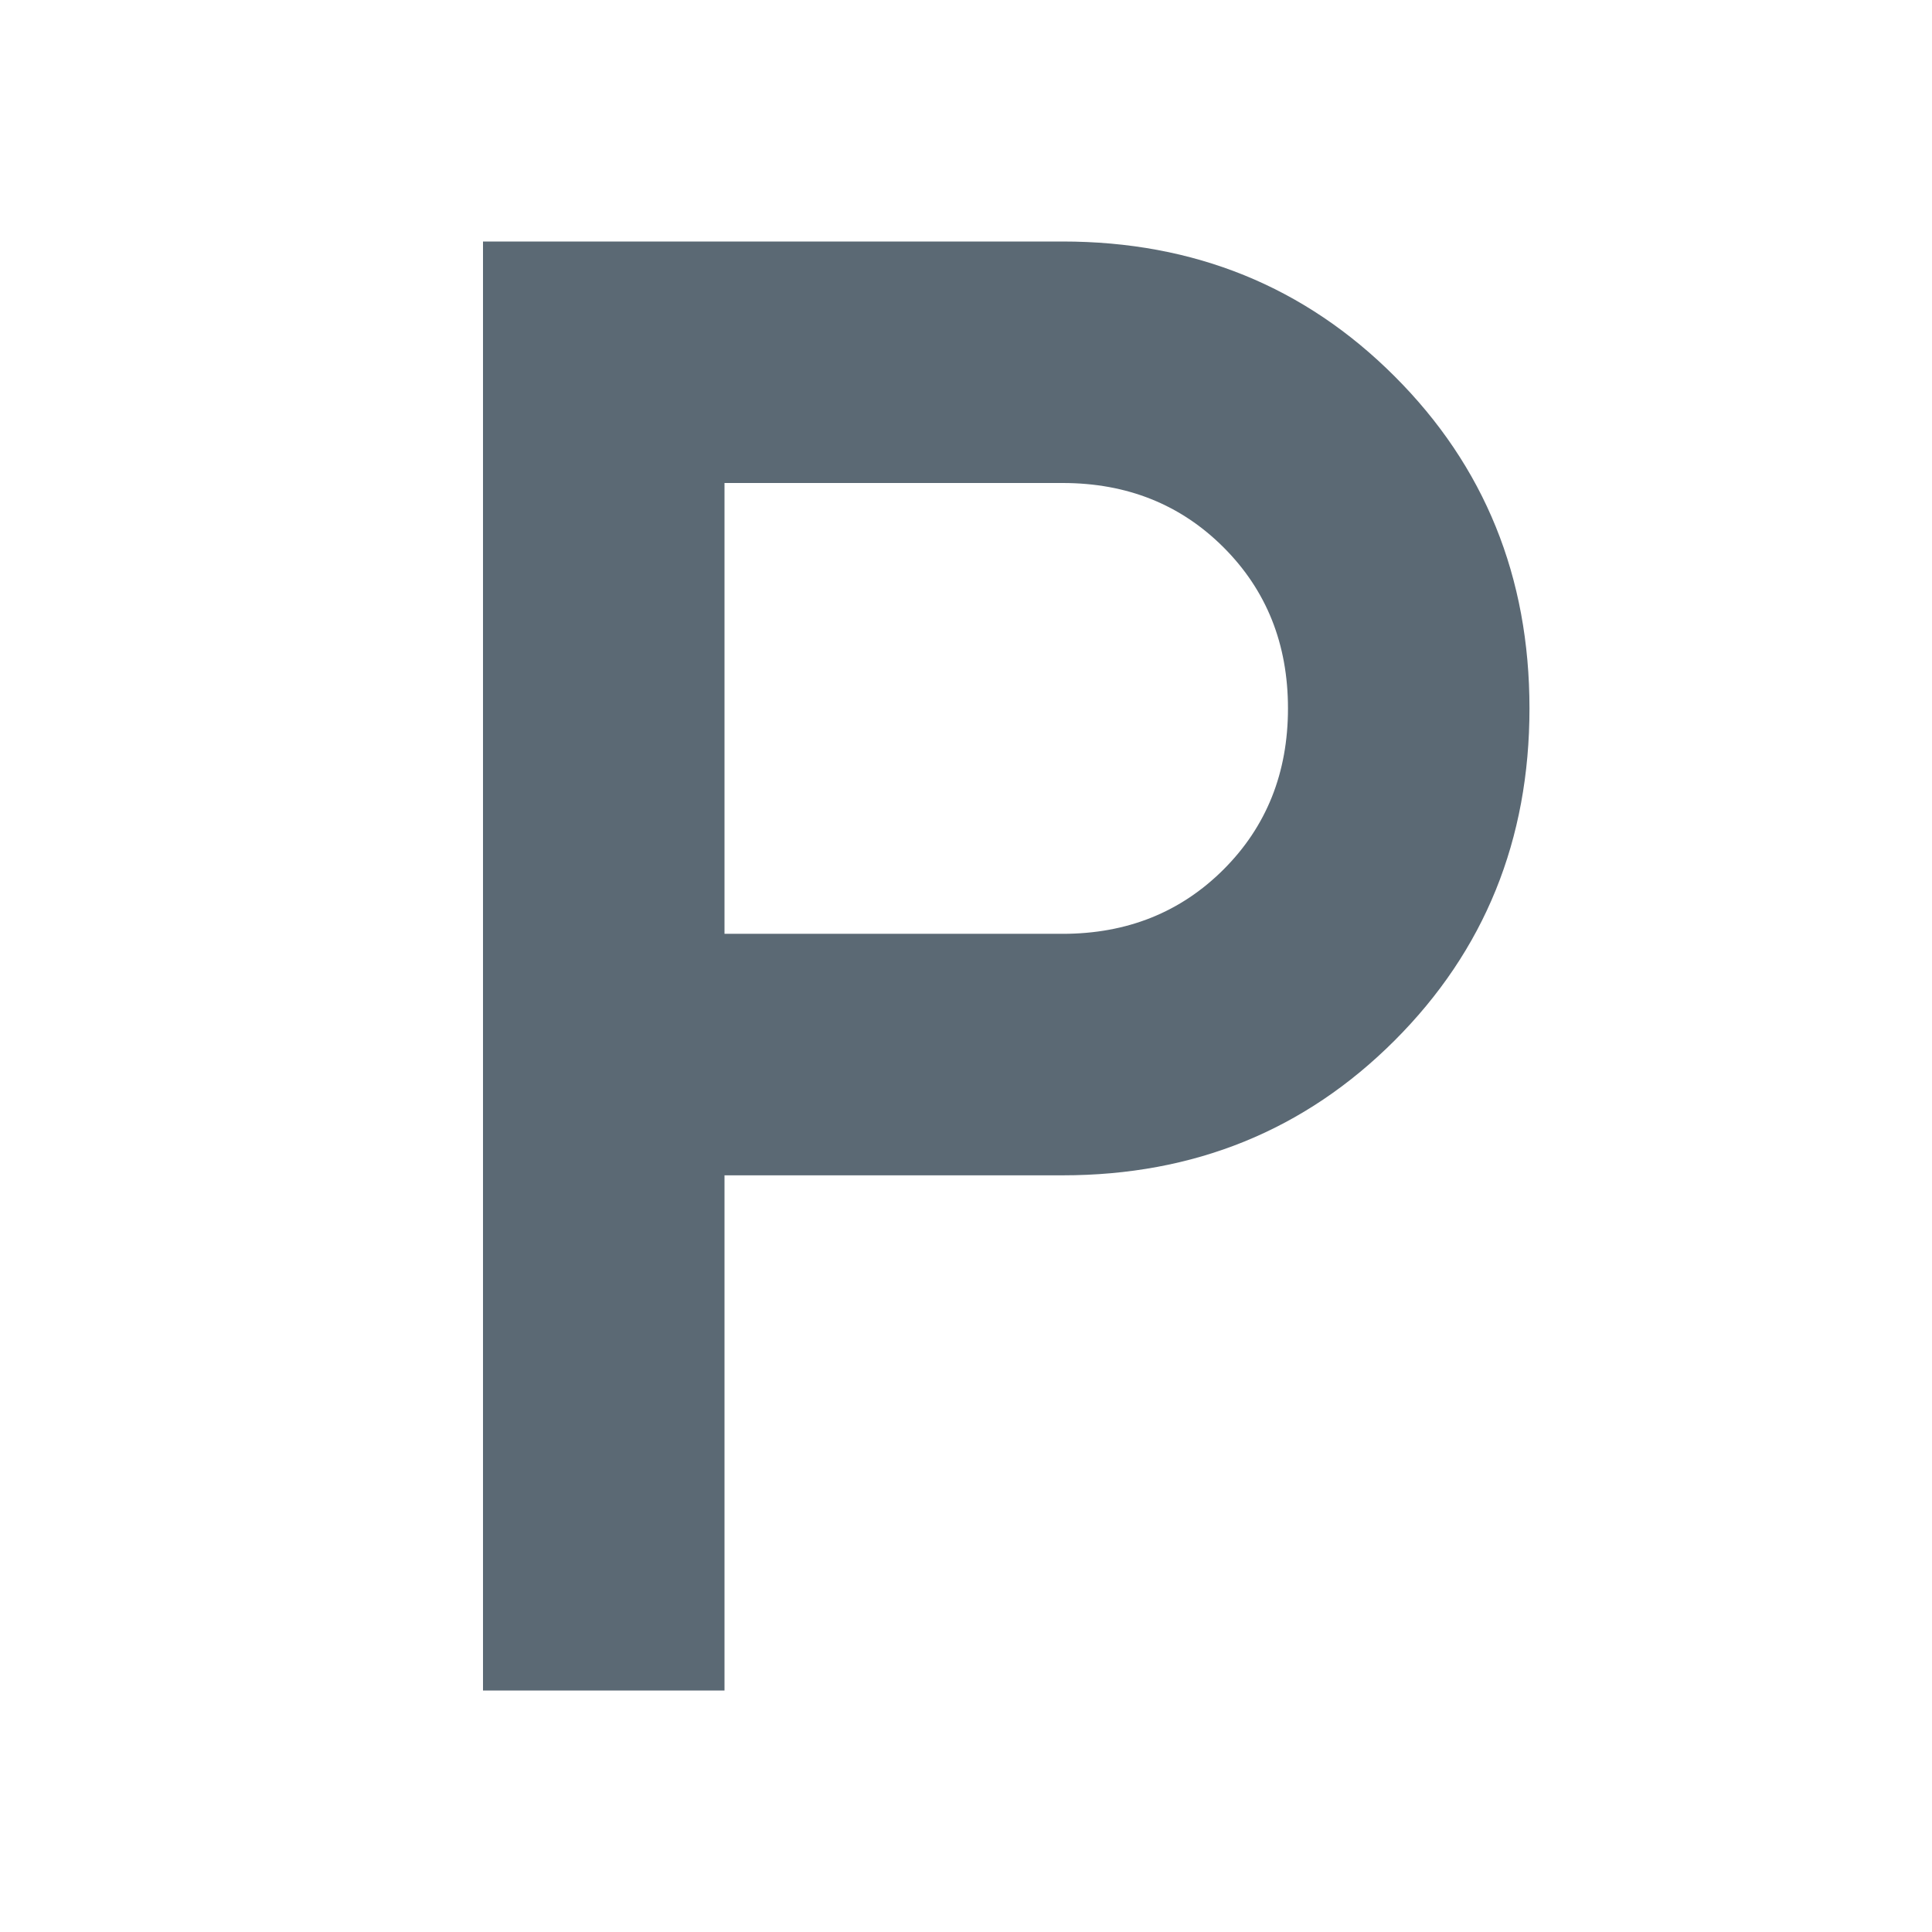
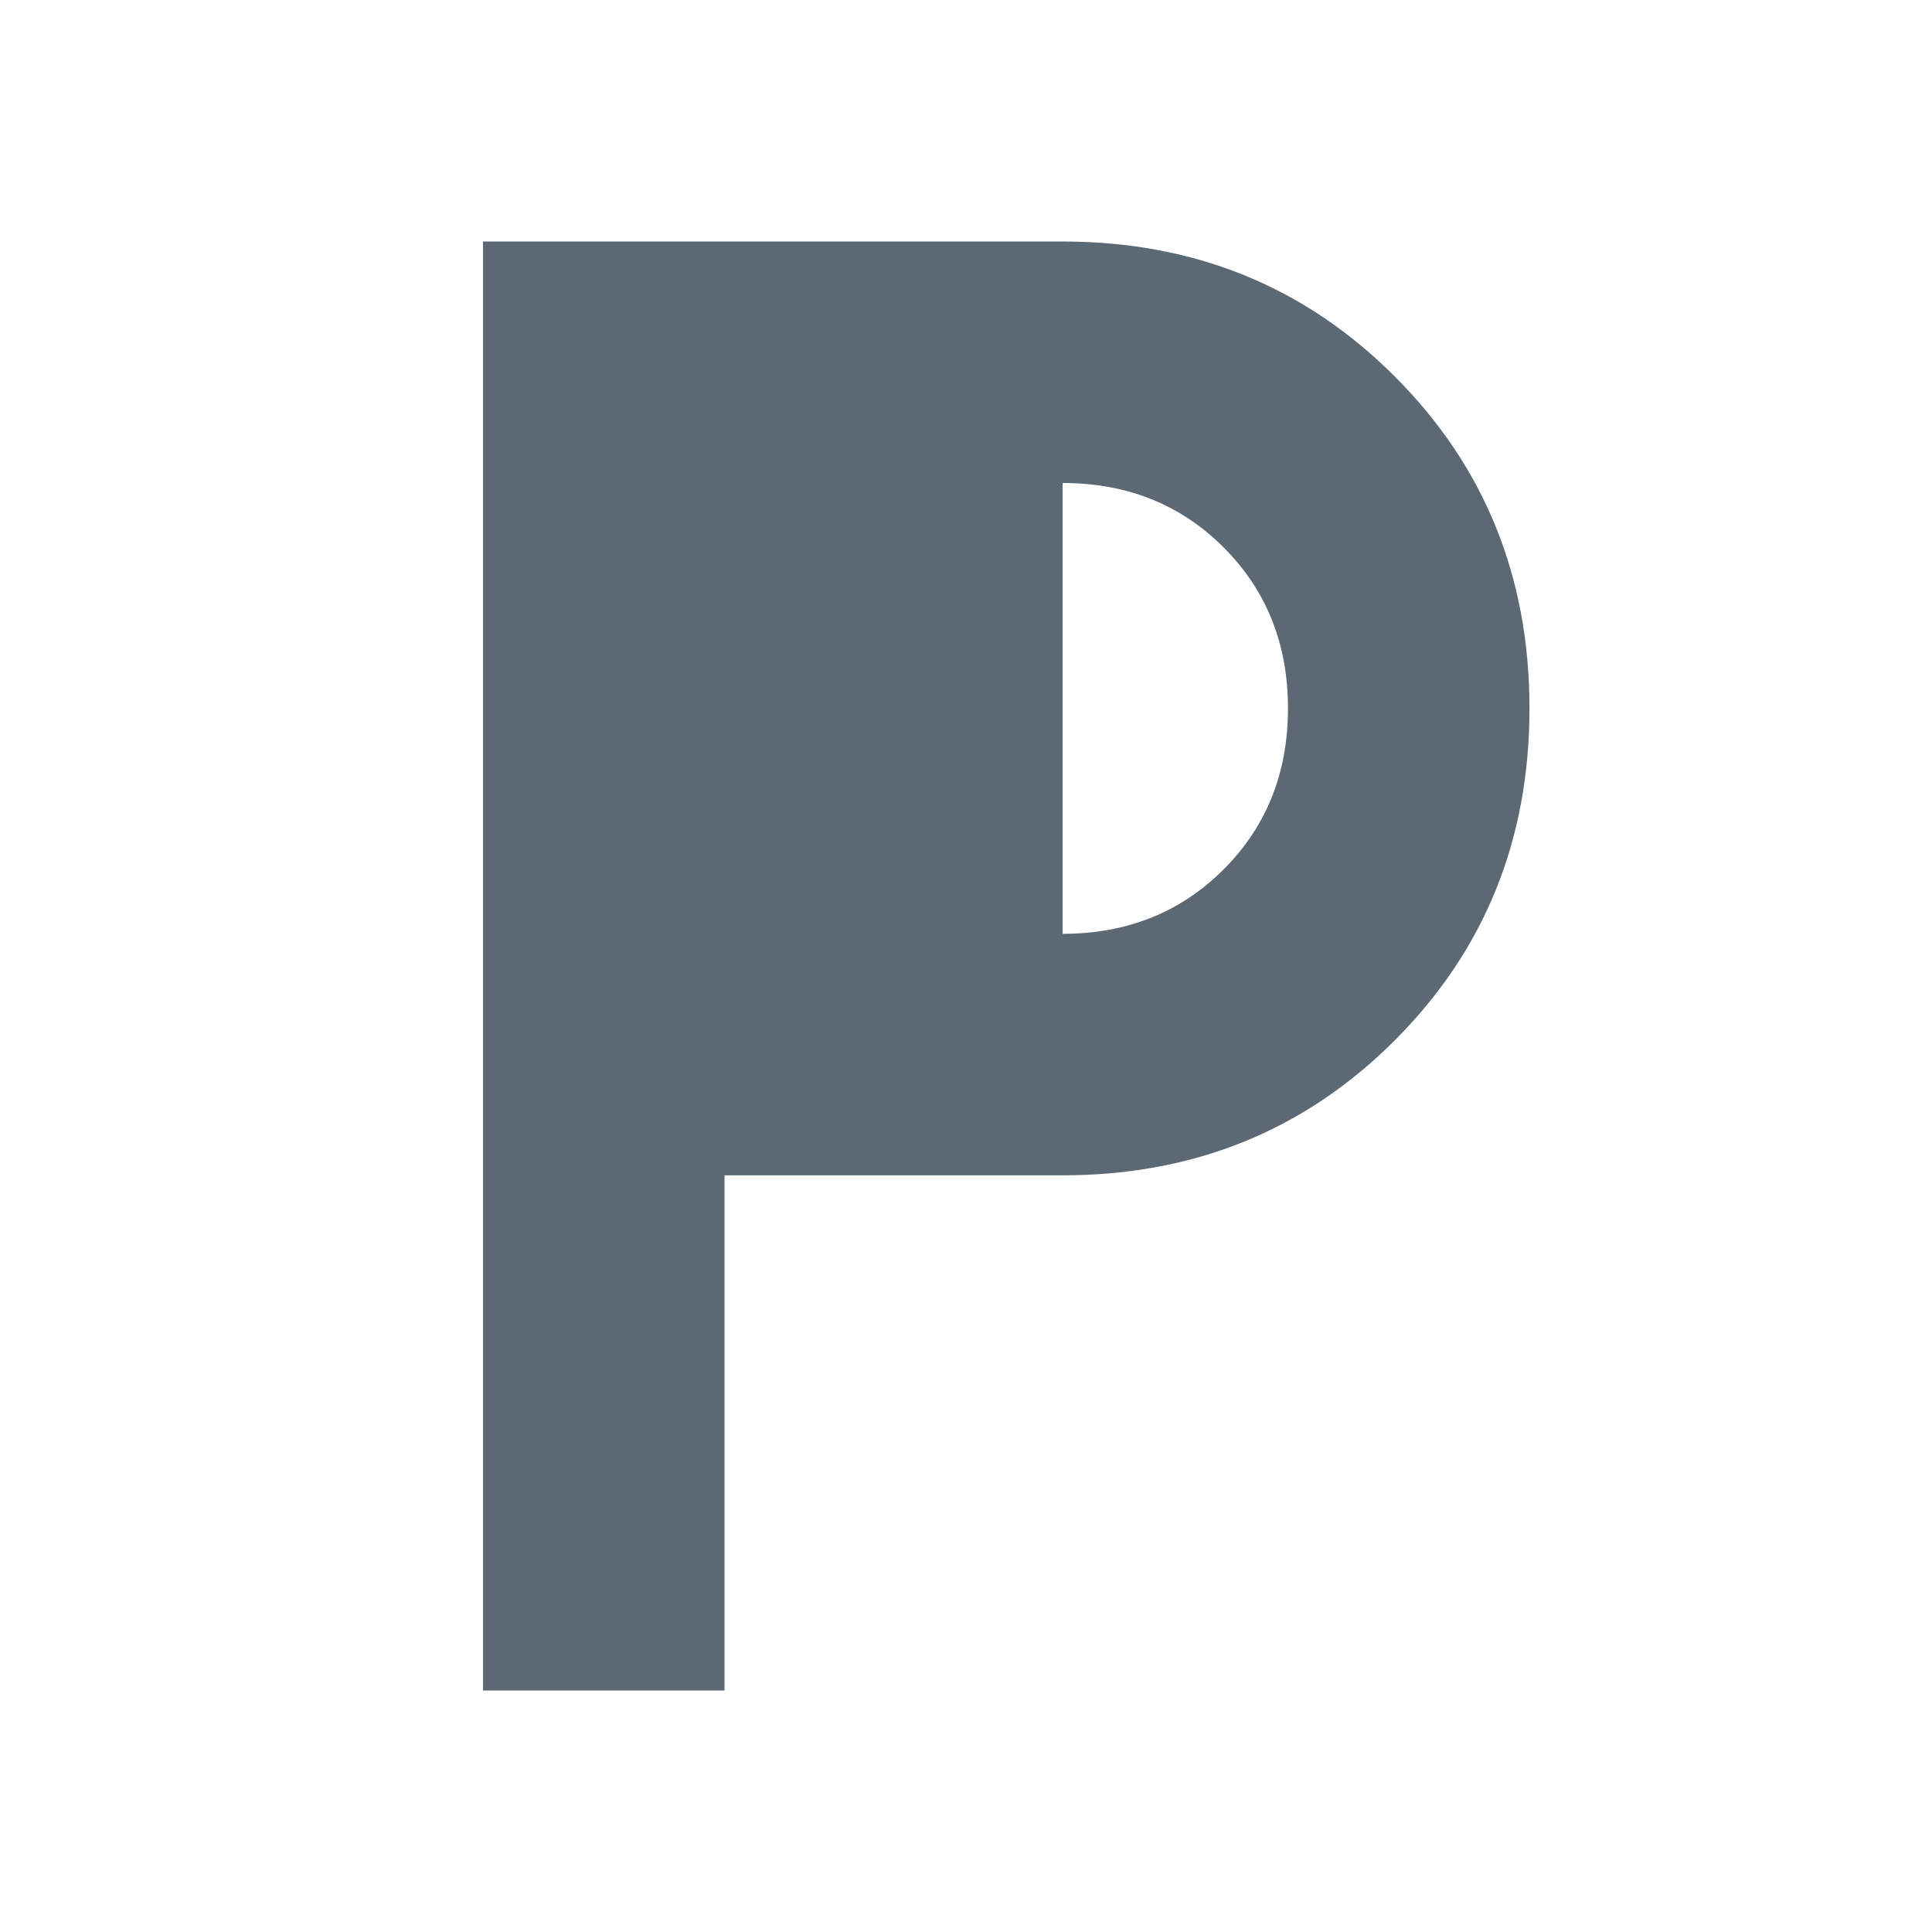
<svg xmlns="http://www.w3.org/2000/svg" width="29" height="29" viewBox="0 0 29 29" fill="none">
-   <path d="M7.25 25.375V3.625H15.95C17.924 3.625 19.585 4.3 20.934 5.649C22.284 6.998 22.958 8.66 22.958 10.633C22.958 12.607 22.284 14.268 20.934 15.618C19.585 16.967 17.924 17.642 15.95 17.642H10.875V25.375H7.25ZM10.875 14.017H15.95C16.917 14.017 17.722 13.694 18.367 13.05C19.011 12.406 19.333 11.6 19.333 10.633C19.333 9.667 19.011 8.861 18.367 8.217C17.722 7.572 16.917 7.25 15.95 7.25H10.875V14.017Z" fill="#5B6974" />
+   <path d="M7.25 25.375V3.625H15.95C17.924 3.625 19.585 4.3 20.934 5.649C22.284 6.998 22.958 8.66 22.958 10.633C22.958 12.607 22.284 14.268 20.934 15.618C19.585 16.967 17.924 17.642 15.95 17.642H10.875V25.375H7.25ZM10.875 14.017H15.95C16.917 14.017 17.722 13.694 18.367 13.05C19.011 12.406 19.333 11.6 19.333 10.633C19.333 9.667 19.011 8.861 18.367 8.217C17.722 7.572 16.917 7.25 15.95 7.25V14.017Z" fill="#5B6974" />
</svg>